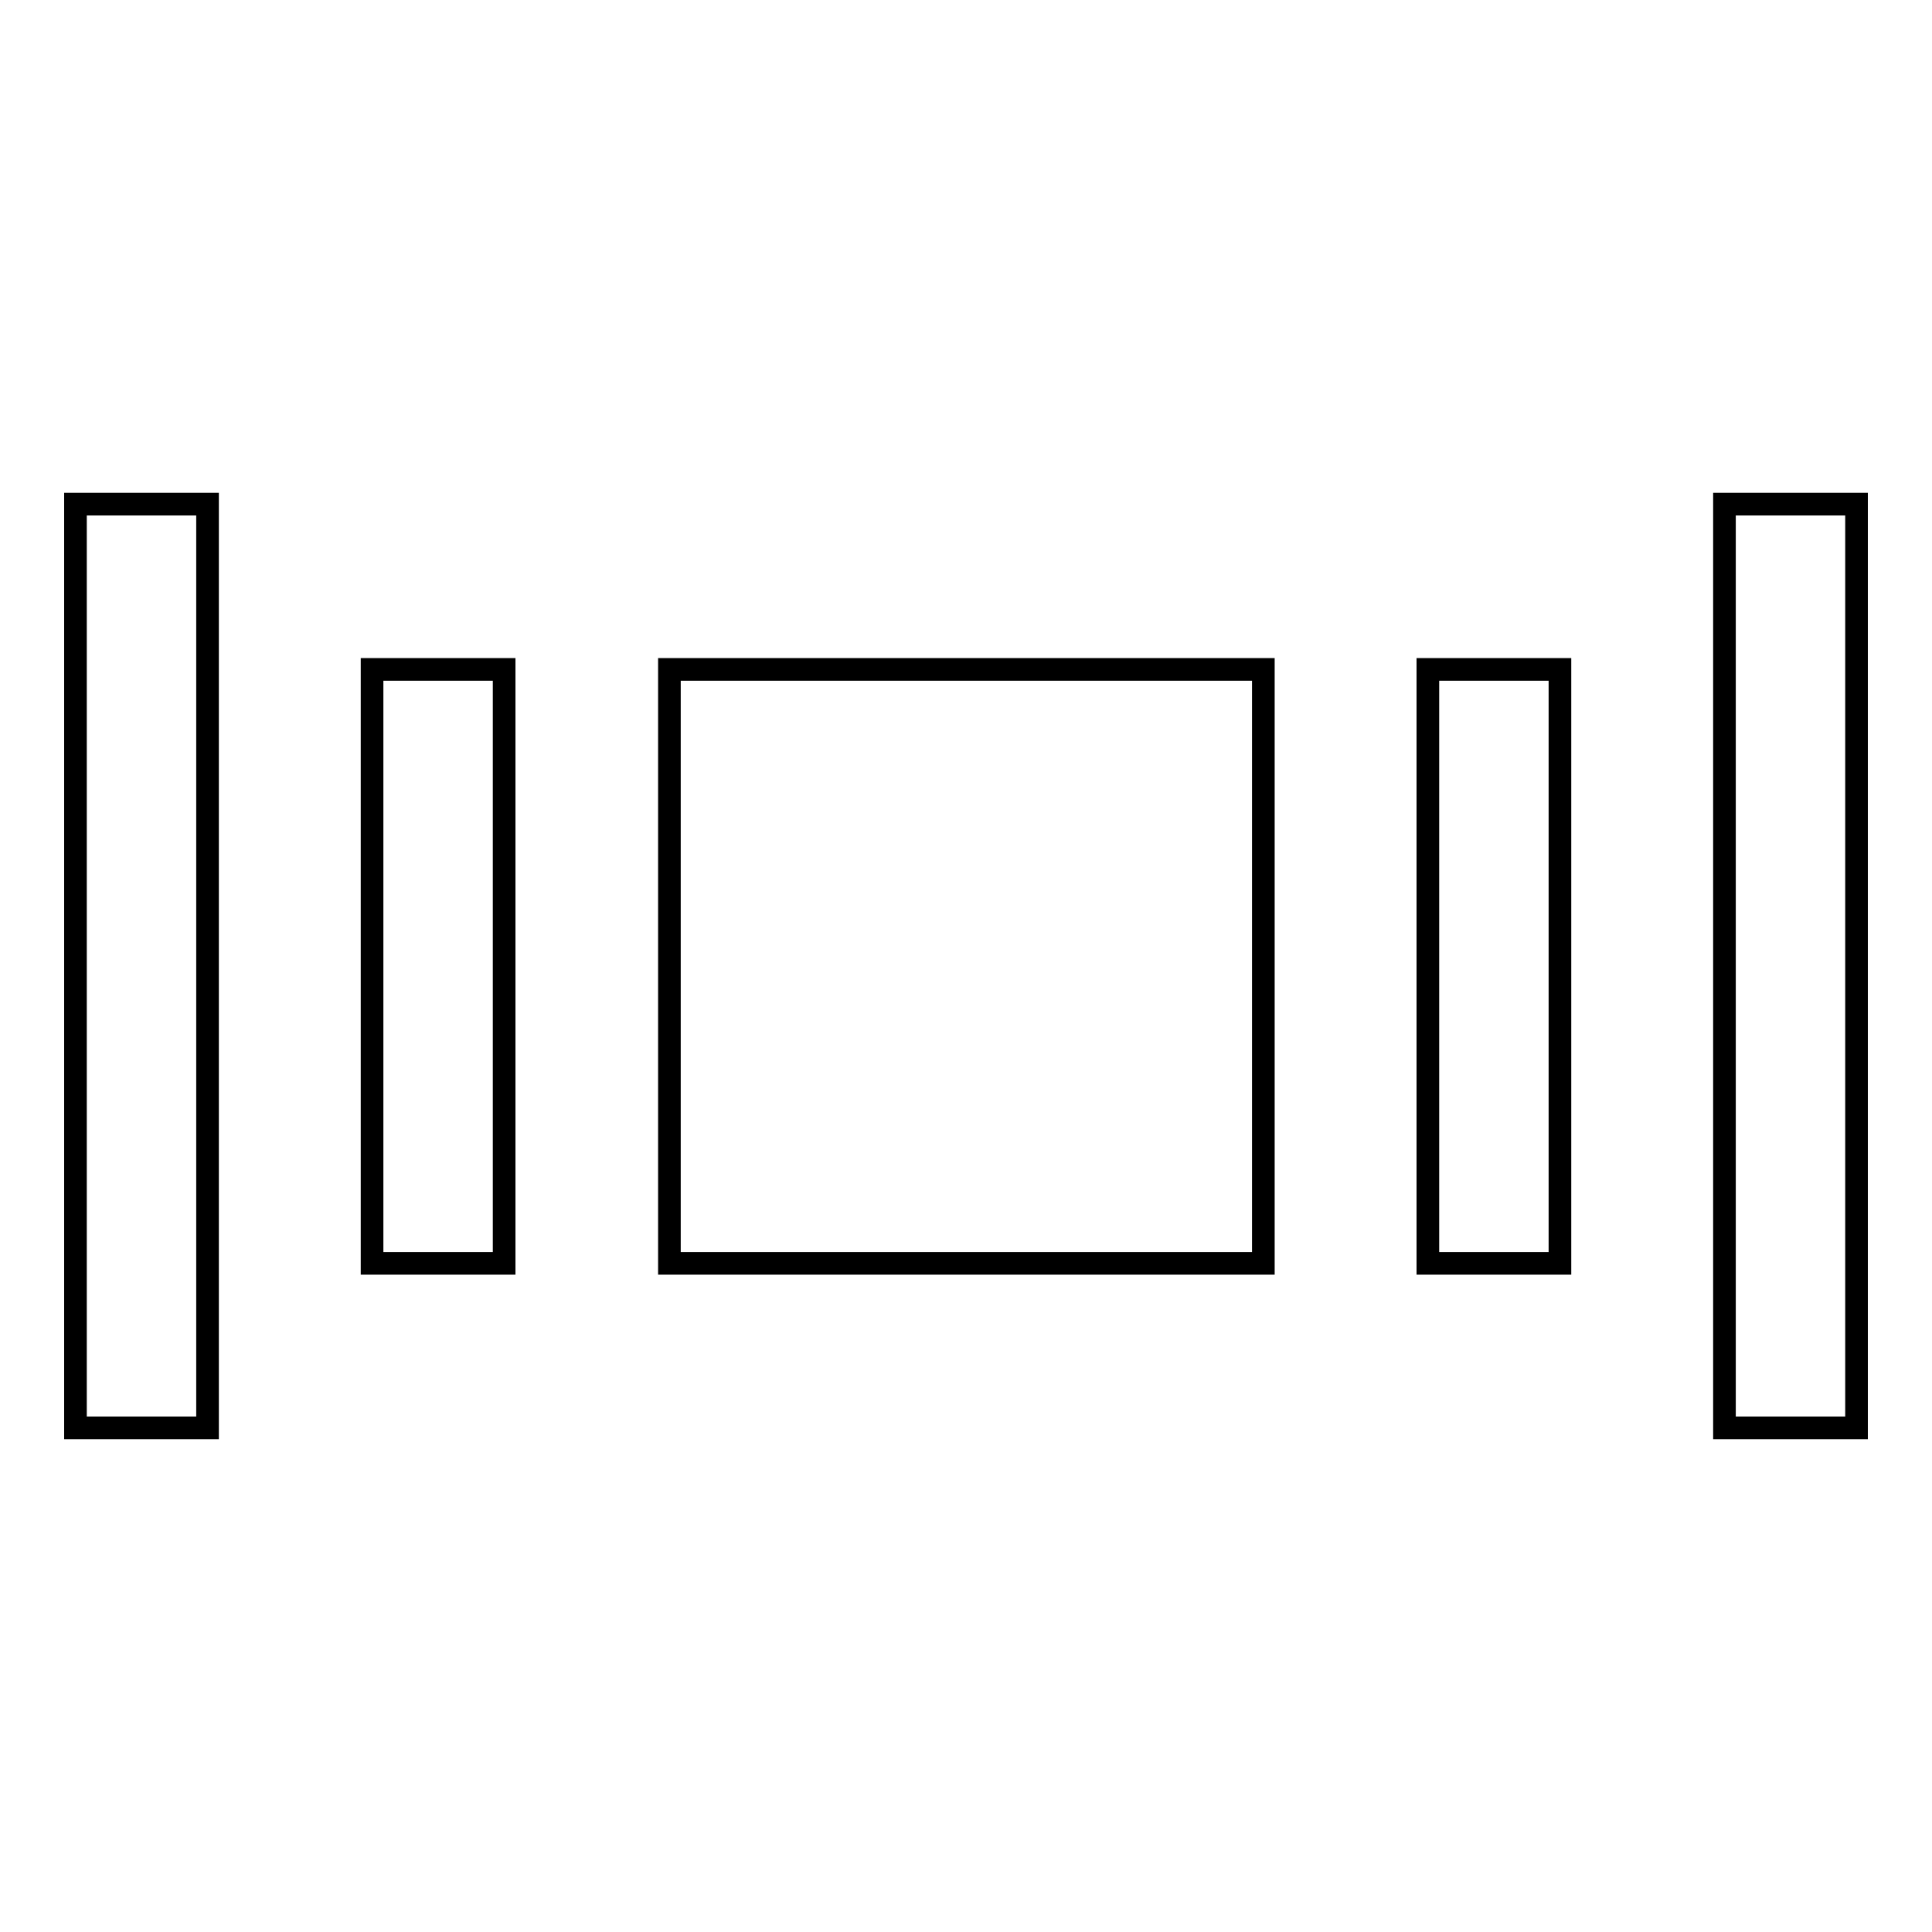
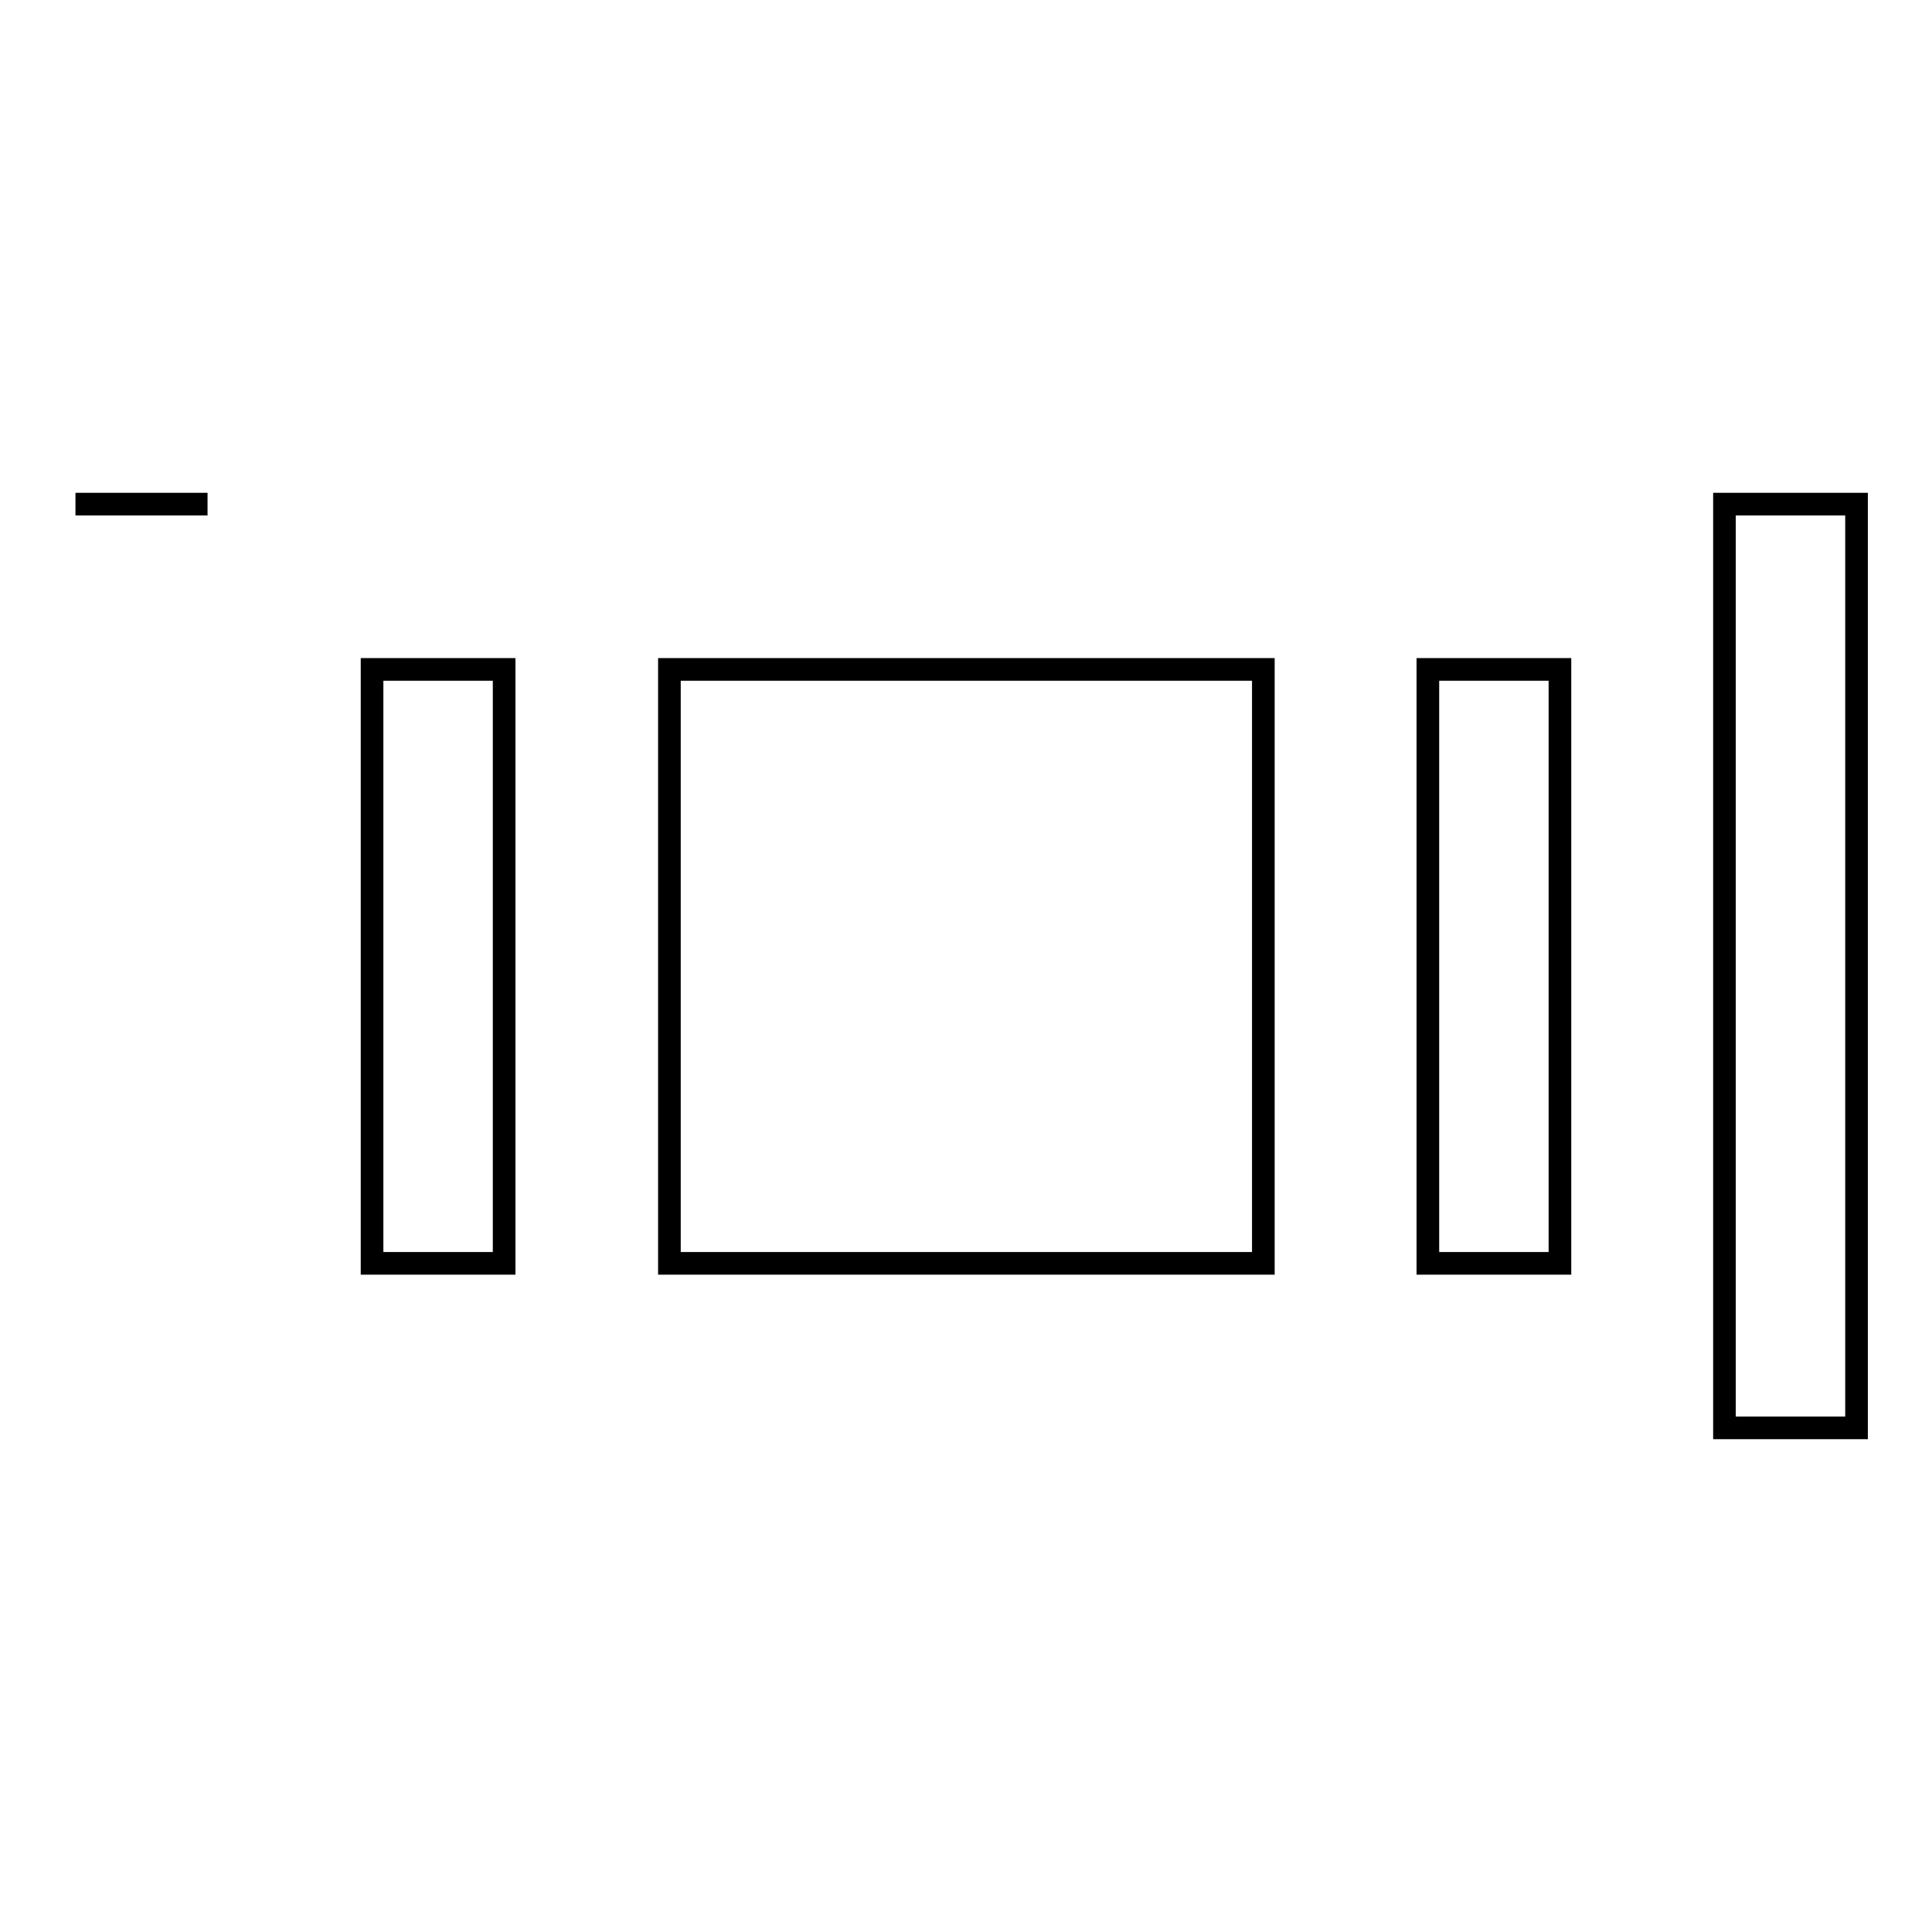
<svg xmlns="http://www.w3.org/2000/svg" version="1.1" x="0px" y="0px" viewBox="0 0 256 256" enable-background="new 0 0 256 256" xml:space="preserve">
  <g>
-     <path stroke-width="3" fill-opacity="0" stroke="#000000" d="M88.7,88.7h78.7v78.7H88.7V88.7L88.7,88.7z M189.2,88.7h17.5v78.7h-17.5V88.7L189.2,88.7z M228.5,66.8H246 v122.4h-17.5V66.8L228.5,66.8z M49.3,88.7h17.5v78.7H49.3V88.7L49.3,88.7z M10,66.8h17.5v122.4H10V66.8L10,66.8z" />
+     <path stroke-width="3" fill-opacity="0" stroke="#000000" d="M88.7,88.7h78.7v78.7H88.7V88.7L88.7,88.7z M189.2,88.7h17.5v78.7h-17.5V88.7L189.2,88.7z M228.5,66.8H246 v122.4h-17.5V66.8L228.5,66.8z M49.3,88.7h17.5v78.7H49.3V88.7L49.3,88.7z M10,66.8h17.5H10V66.8L10,66.8z" />
  </g>
</svg>